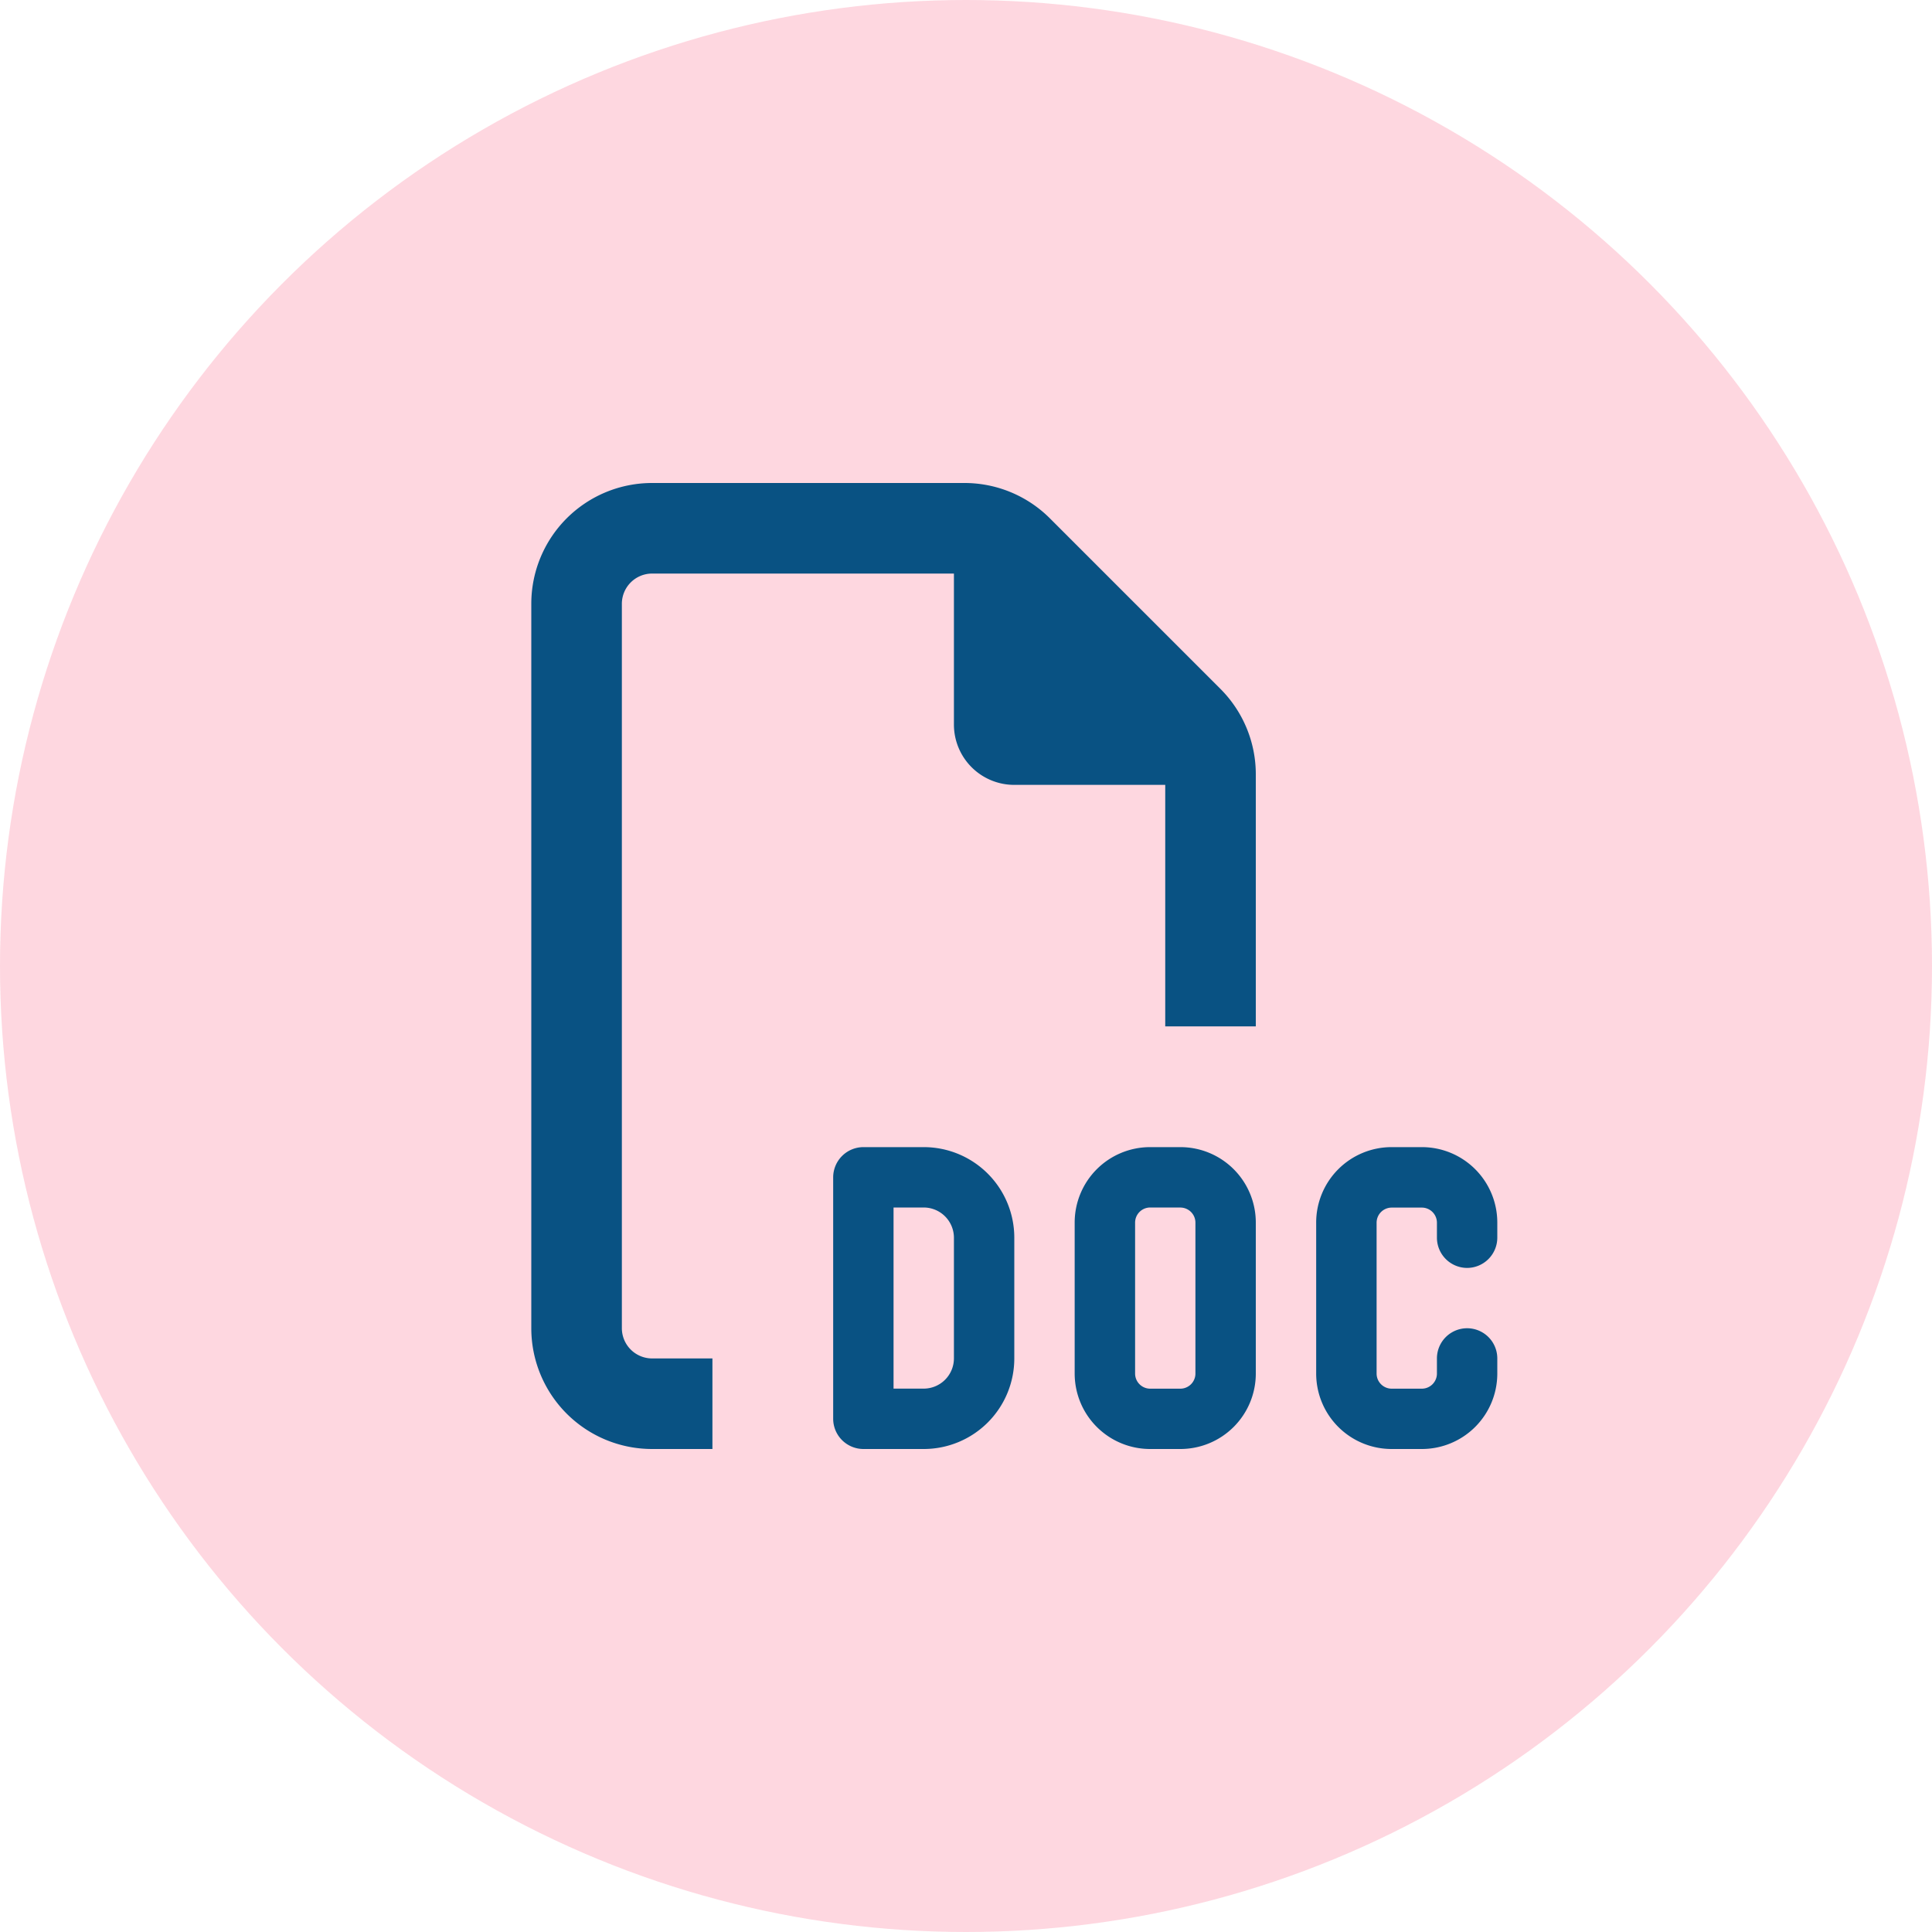
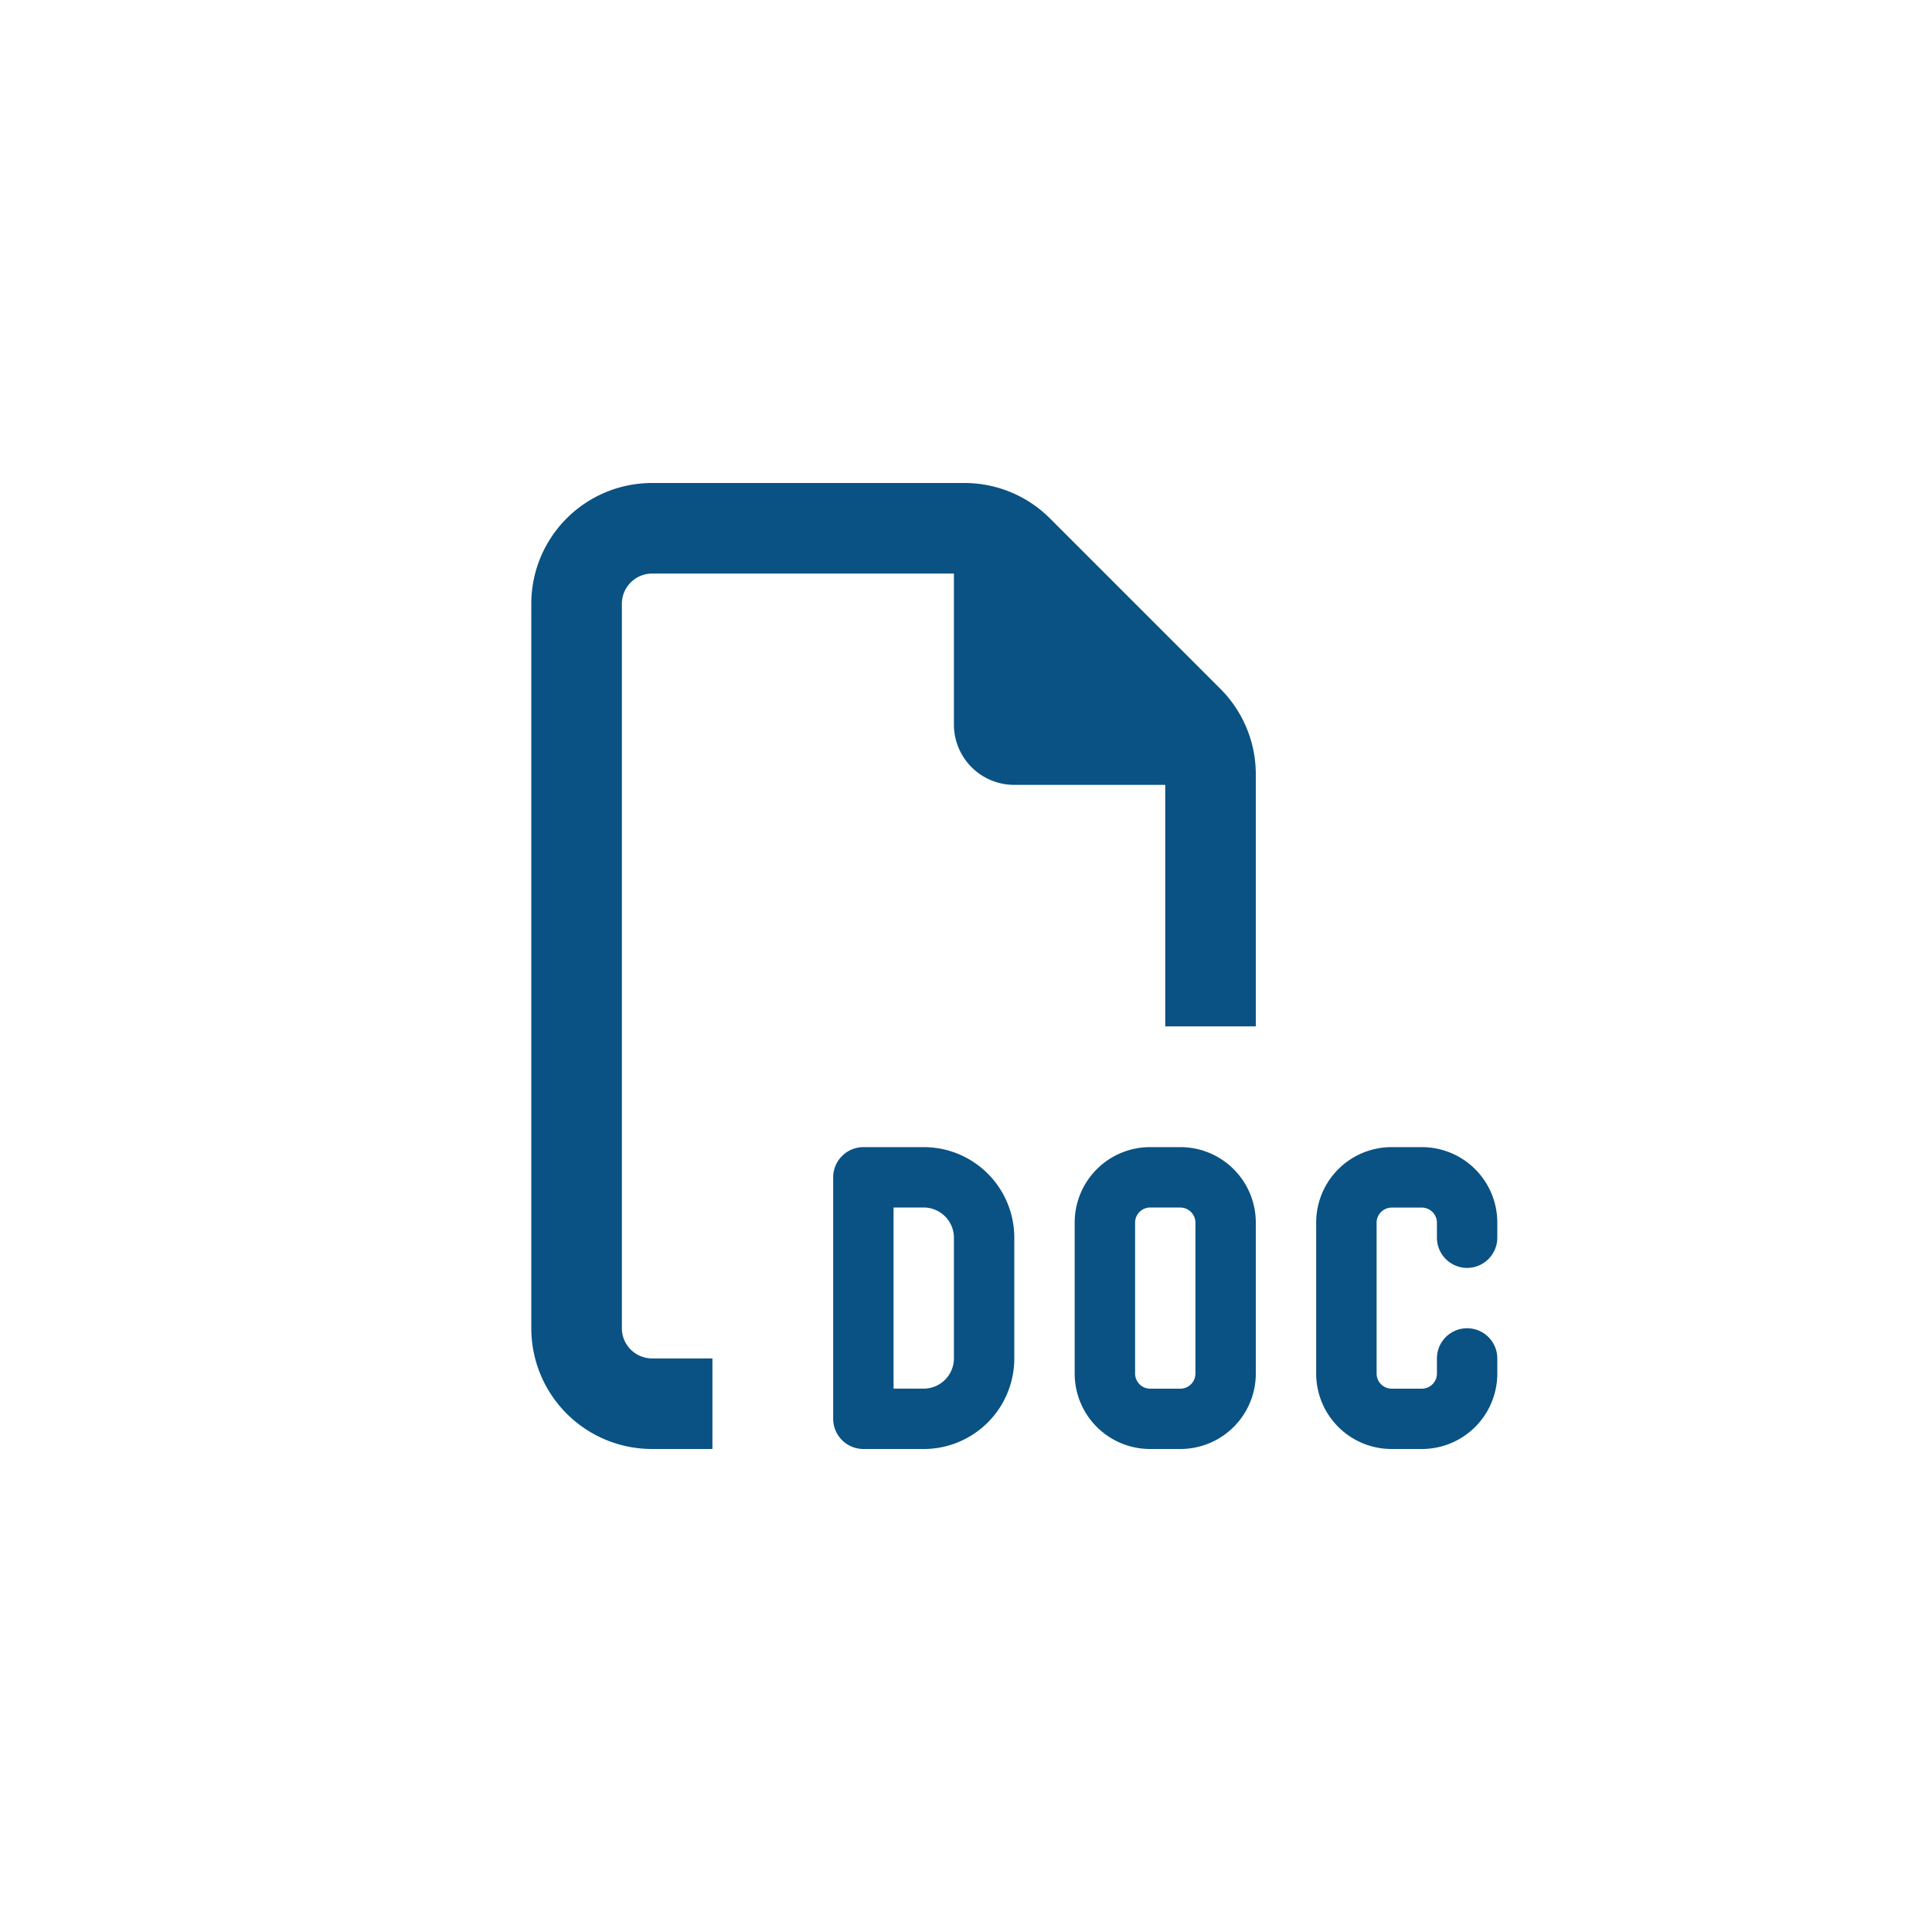
<svg xmlns="http://www.w3.org/2000/svg" width="40" height="40" viewBox="0 0 40 40">
  <g id="Microsoft_Icon" data-name="Microsoft Icon" transform="translate(-258 -1896)">
    <g id="Mail_important_Icon" data-name="Mail important Icon" transform="translate(0 208)">
-       <circle id="Ellipse_166" data-name="Ellipse 166" cx="20" cy="20" r="20" transform="translate(258 1688)" fill="#f72959" opacity="0.187" />
-     </g>
+       </g>
    <path id="Path_14946" data-name="Path 14946" d="M2.5.625H3.75V2.5H2.5A2.5,2.5,0,0,1,0,0V-15a2.5,2.5,0,0,1,2.5-2.5H8.965a2.5,2.5,0,0,1,1.77.73l3.535,3.535a2.5,2.5,0,0,1,.73,1.77V-6.25H13.125v-5H10A1.249,1.249,0,0,1,8.75-12.5v-3.125H2.5A.627.627,0,0,0,1.875-15V0A.627.627,0,0,0,2.5.625ZM6.875-3.75h1.25A1.875,1.875,0,0,1,10-1.875v2.5A1.875,1.875,0,0,1,8.125,2.5H6.875a.627.627,0,0,1-.625-.625v-5A.627.627,0,0,1,6.875-3.75Zm.625,5h.625A.627.627,0,0,0,8.75.625v-2.5A.627.627,0,0,0,8.125-2.5H7.5Zm10.313-5h.625A1.562,1.562,0,0,1,20-2.187v.313a.627.627,0,0,1-.625.625.627.627,0,0,1-.625-.625v-.312a.313.313,0,0,0-.312-.312h-.625a.313.313,0,0,0-.312.313V.938a.313.313,0,0,0,.313.313h.625A.313.313,0,0,0,18.75.938V.625a.625.625,0,0,1,1.25,0V.938A1.562,1.562,0,0,1,18.438,2.5h-.625A1.562,1.562,0,0,1,16.25.938V-2.187A1.562,1.562,0,0,1,17.813-3.75ZM11.25-2.187A1.562,1.562,0,0,1,12.813-3.75h.625A1.562,1.562,0,0,1,15-2.187V.938A1.562,1.562,0,0,1,13.438,2.5h-.625A1.562,1.562,0,0,1,11.25.938ZM12.813-2.5a.313.313,0,0,0-.312.313V.938a.313.313,0,0,0,.313.313h.625A.313.313,0,0,0,13.75.938V-2.187a.313.313,0,0,0-.312-.312Z" transform="translate(269 1923.5)" fill="#095283" />
  </g>
</svg>